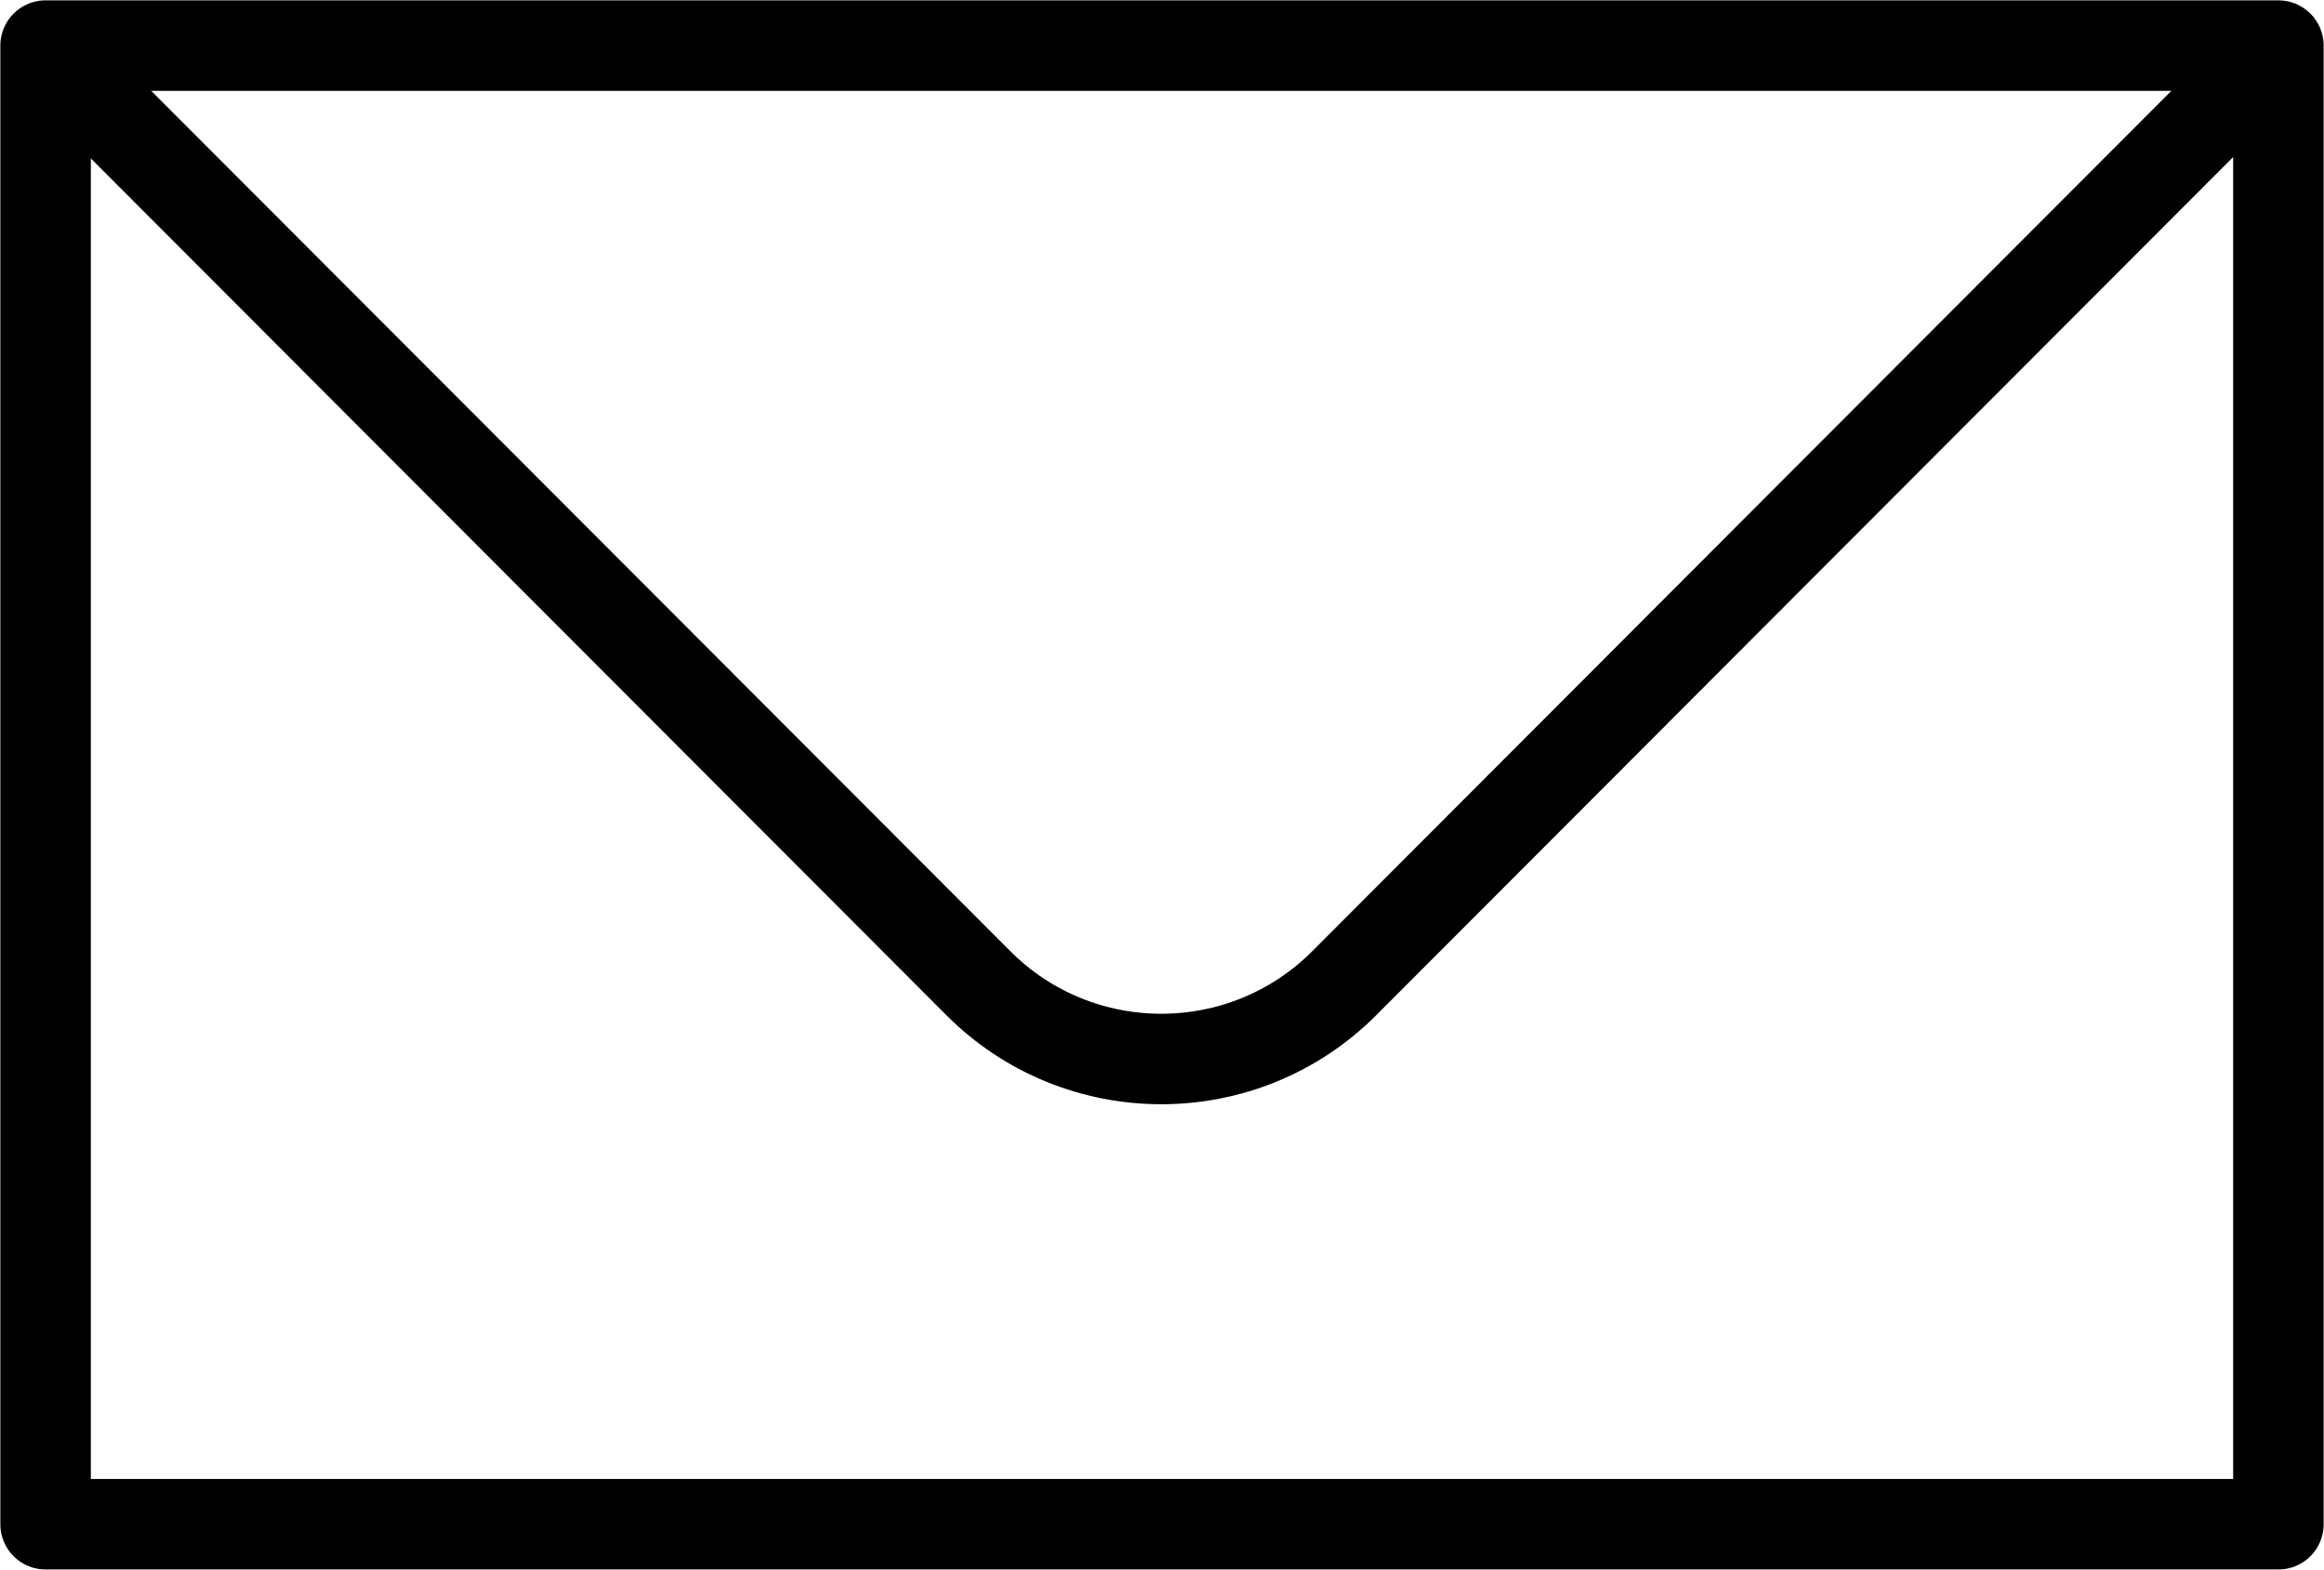
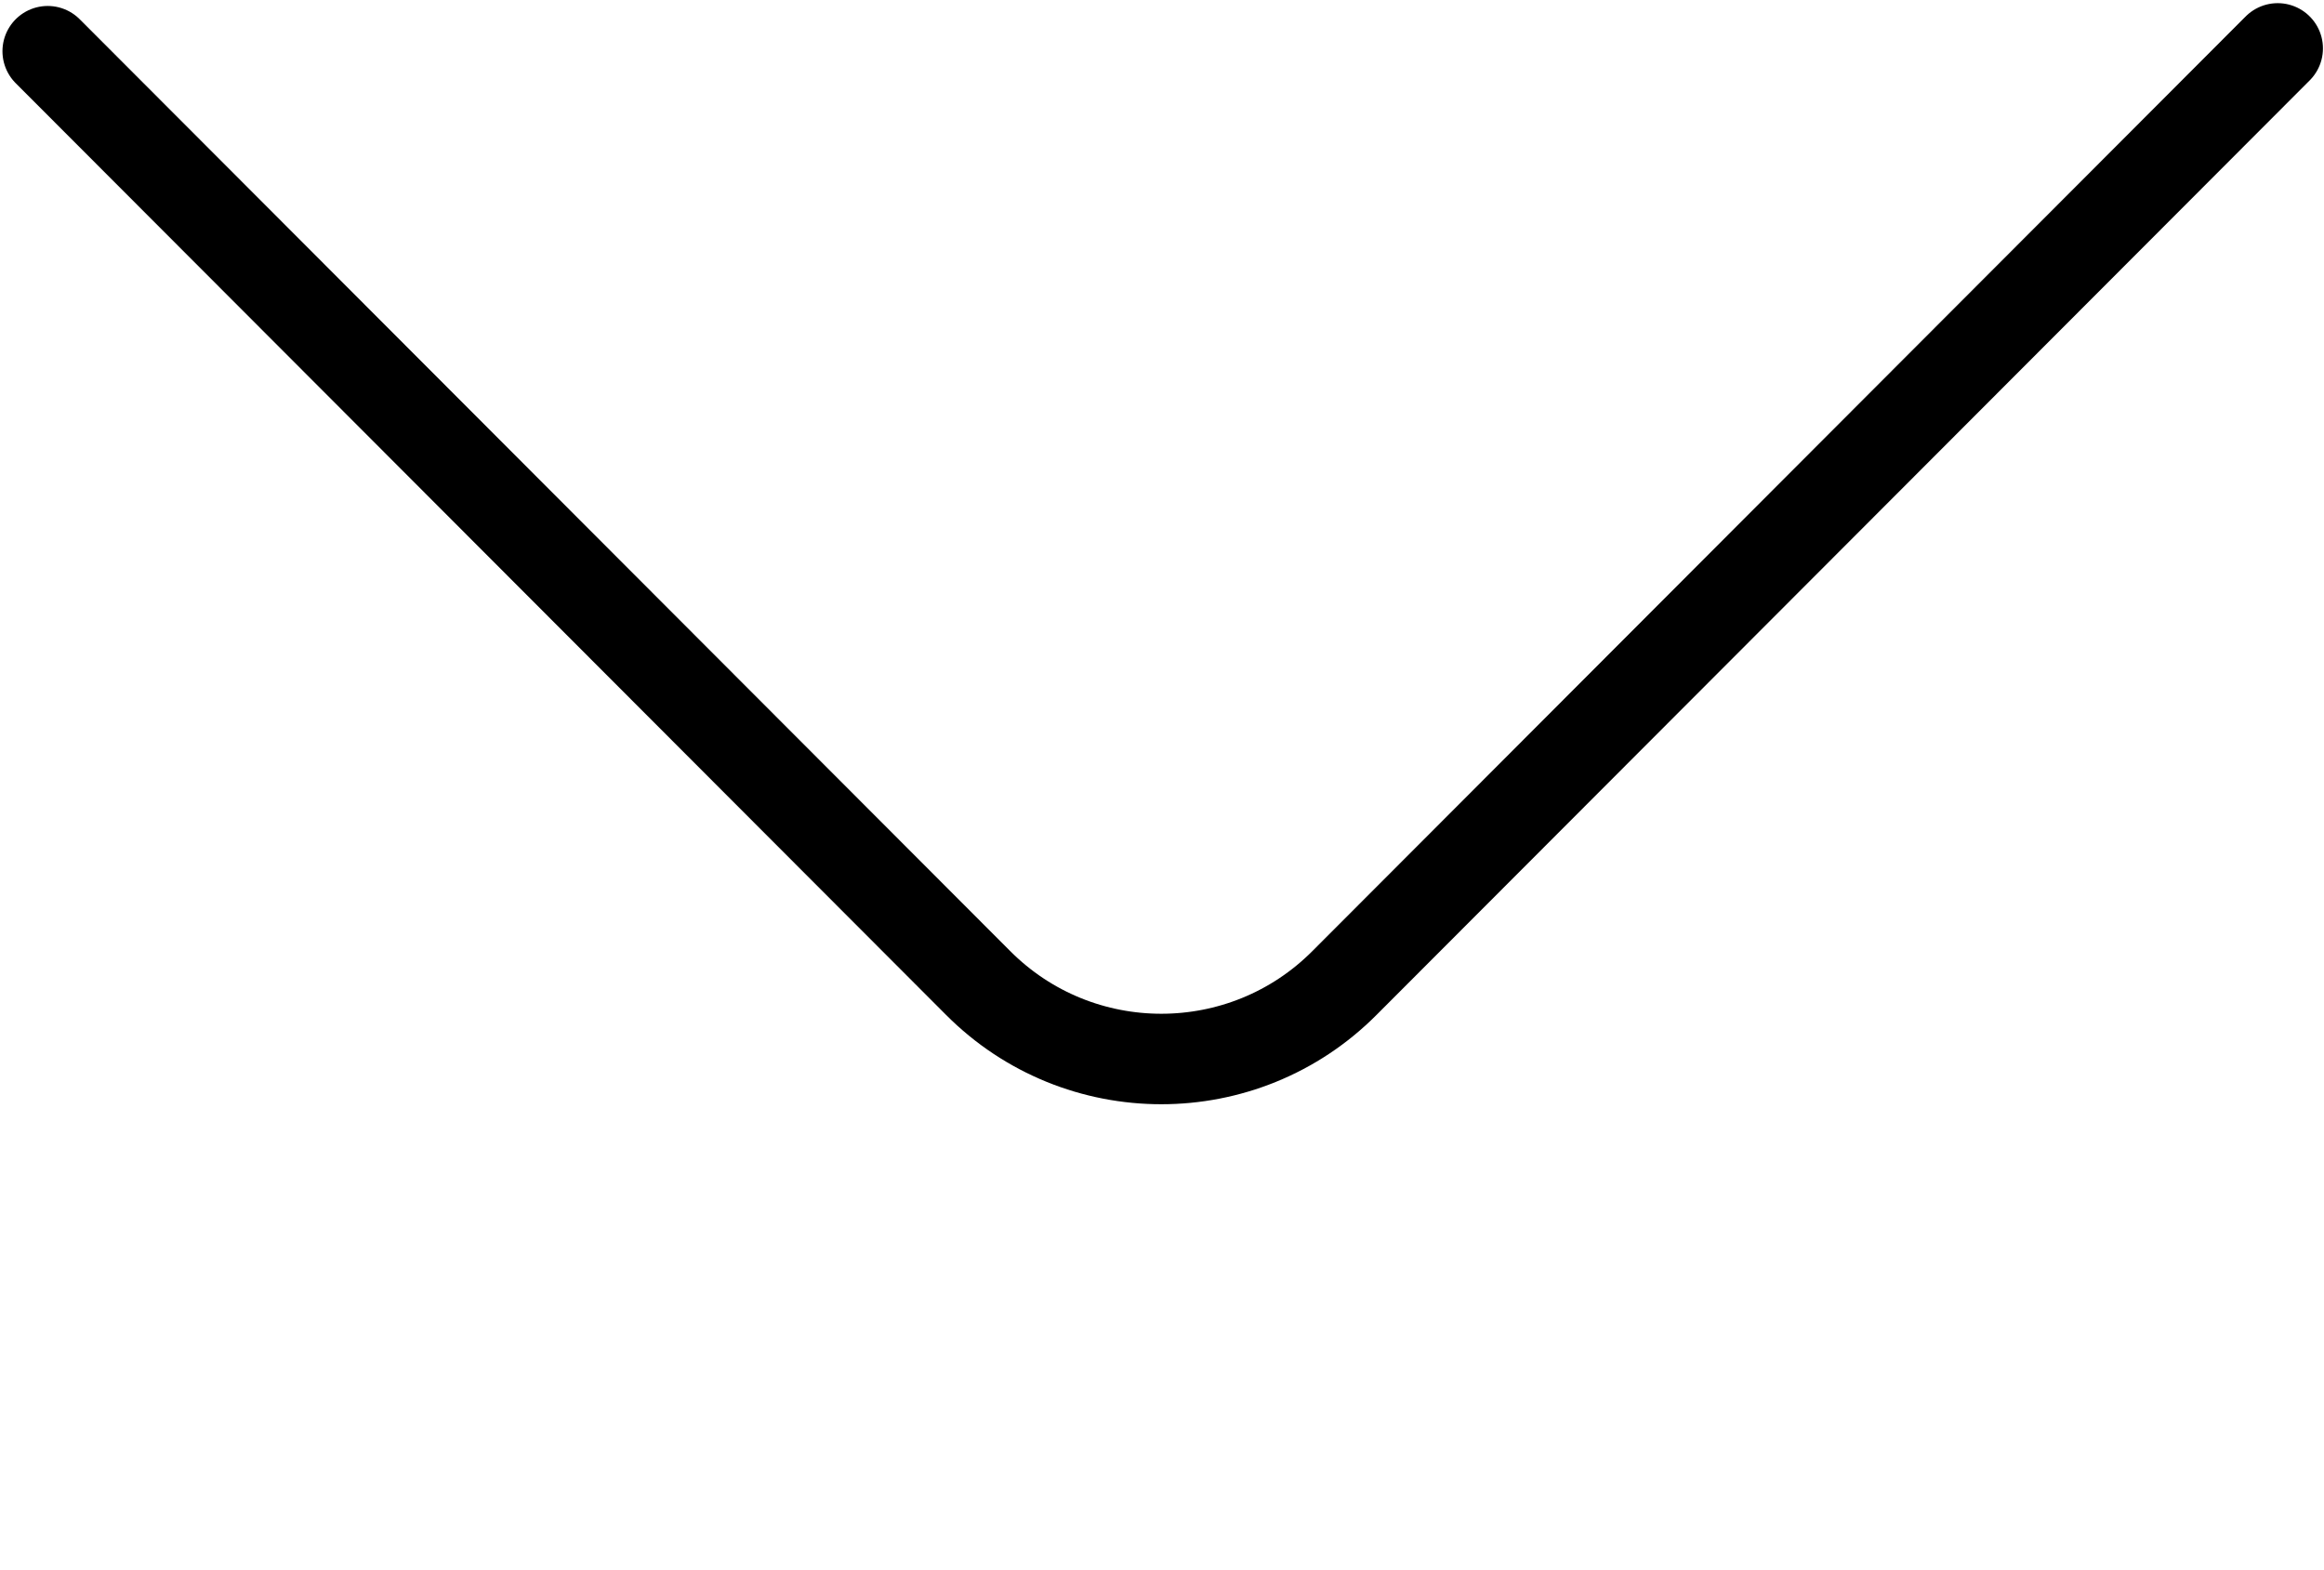
<svg xmlns="http://www.w3.org/2000/svg" id="b" viewBox="0 0 331.3 223.8">
  <g id="c">
-     <path d="m6.5,6.5v210.8h318.3V6.5s-318.3,0-318.3,0Z" style="fill:none; stroke:#000; stroke-linecap:round; stroke-linejoin:round; stroke-width:12.9px;" />
    <path d="m6.8,7.3l132.6,132.8c14.4,14.5,37.9,14.5,52.3,0L324.7,6.9" style="fill:none; stroke:#000; stroke-linecap:round; stroke-linejoin:round; stroke-width:12.9px;" />
  </g>
</svg>